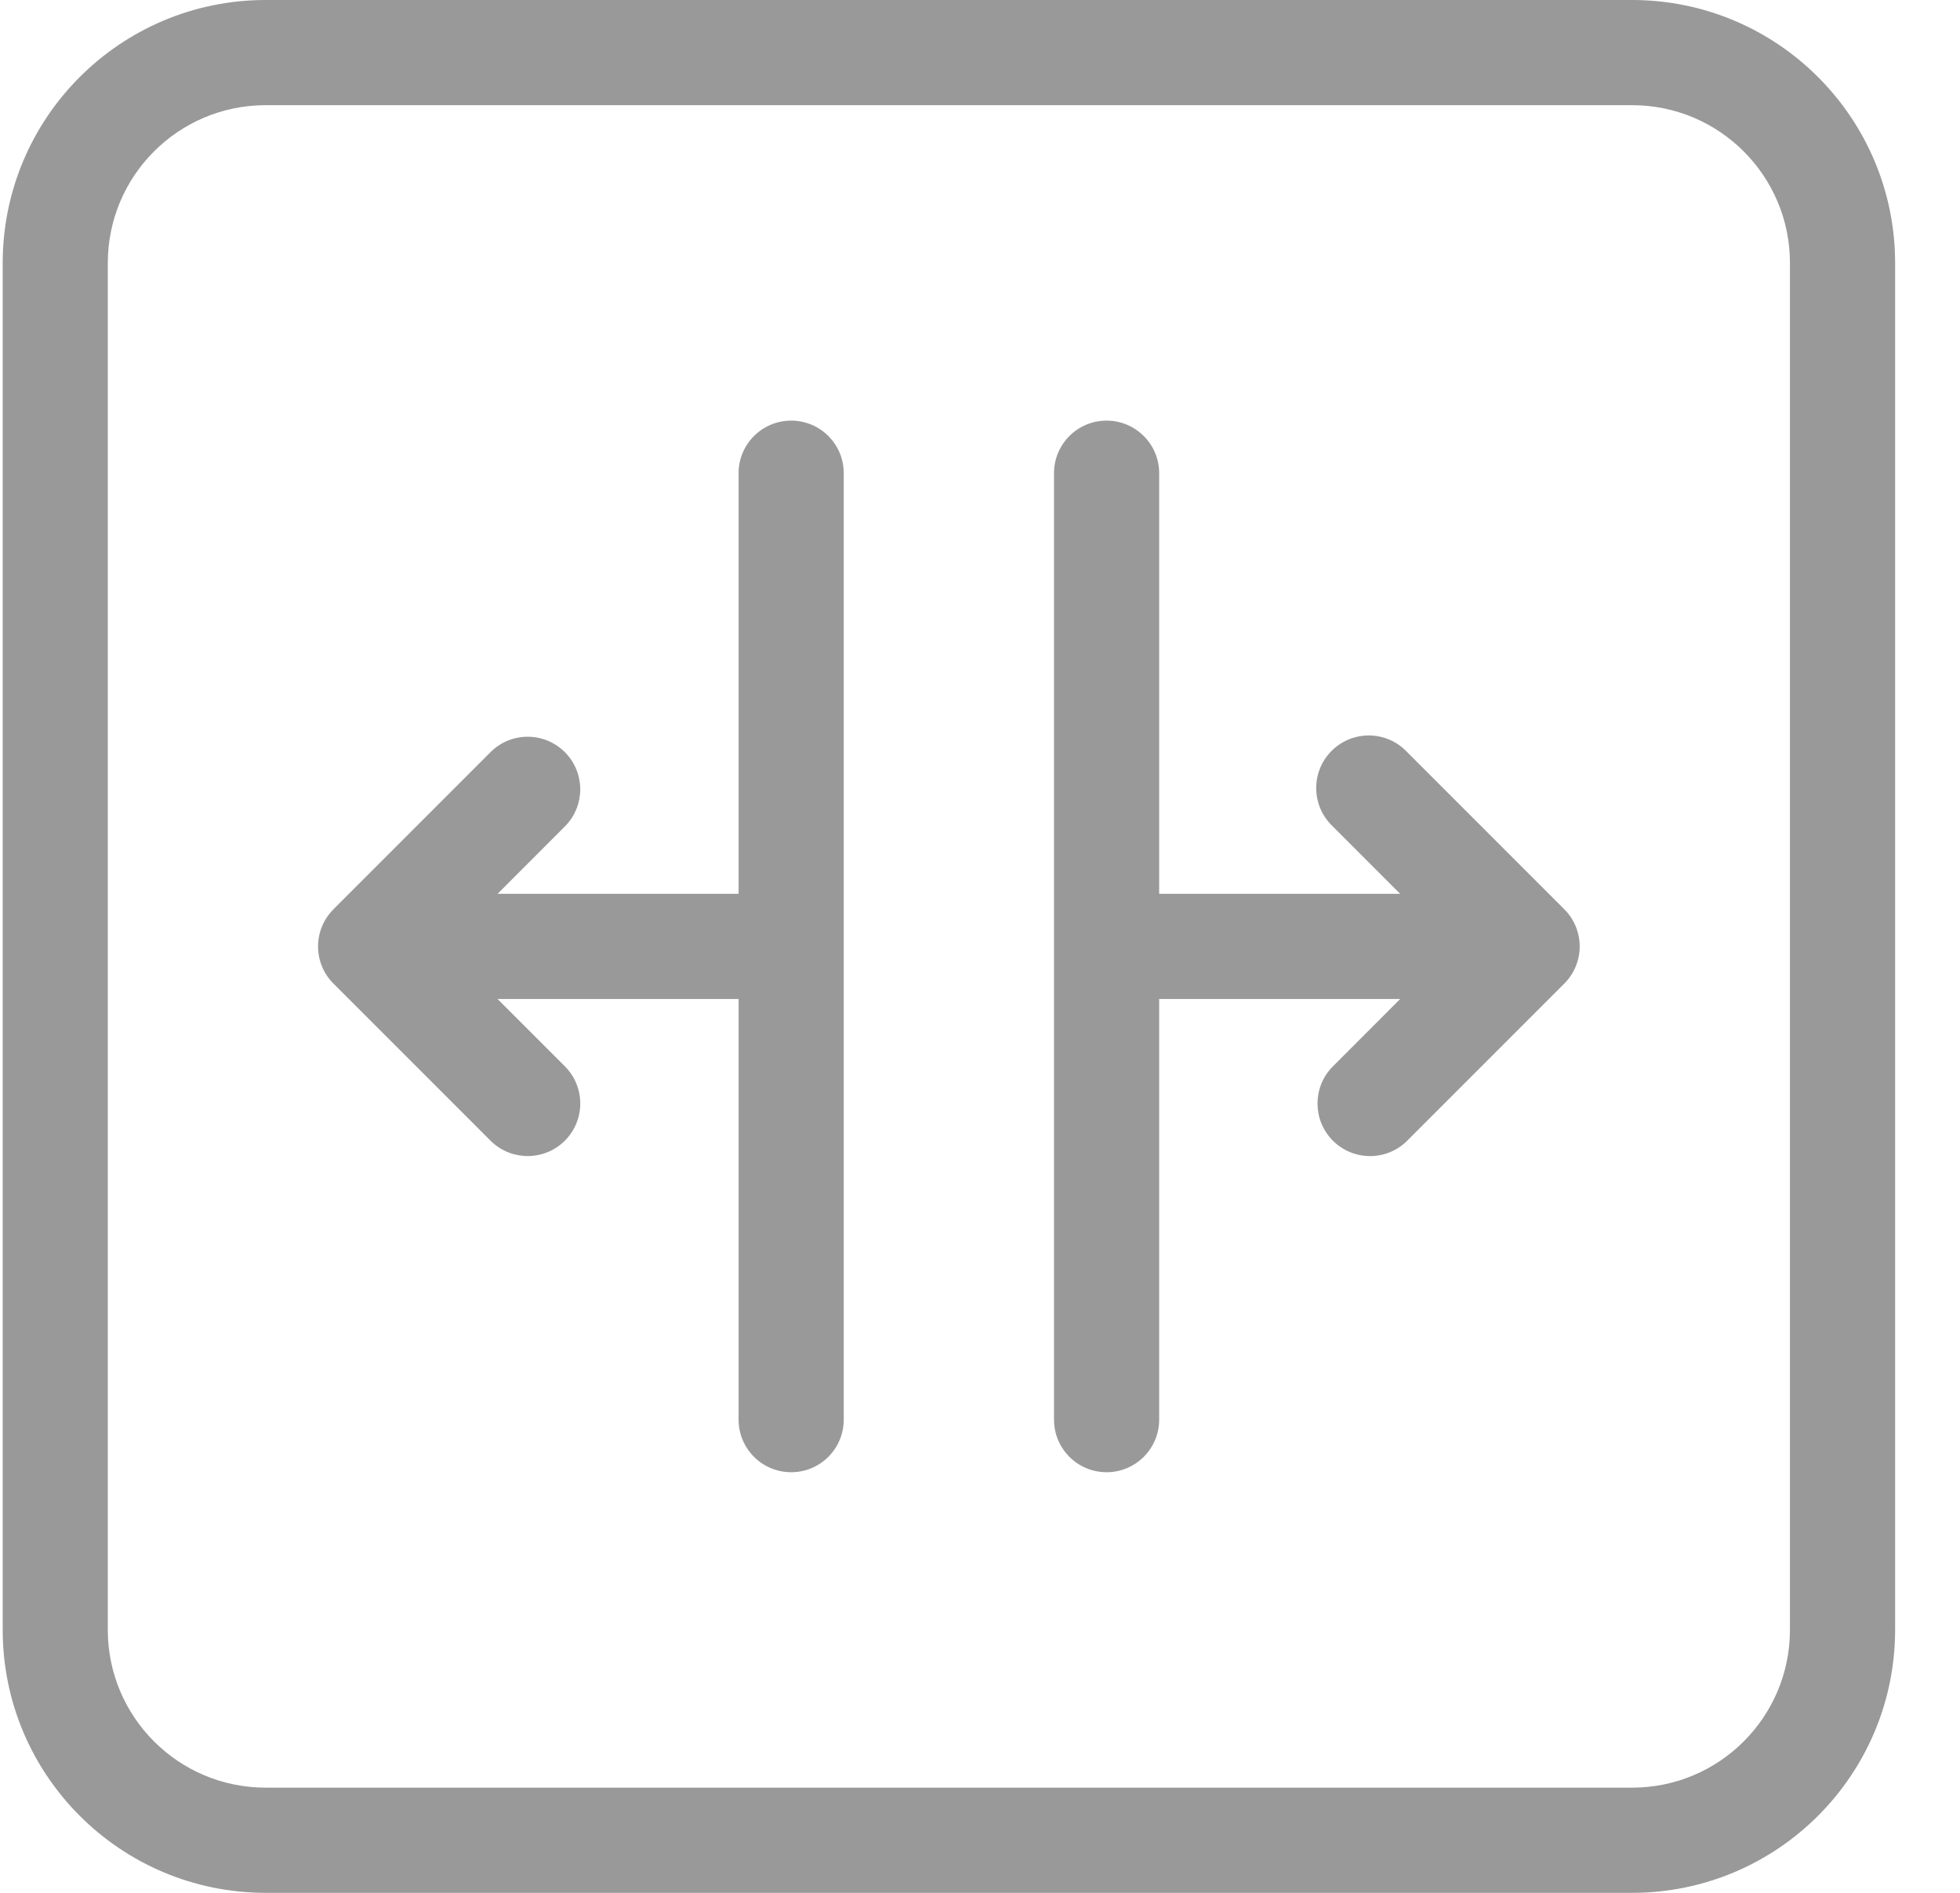
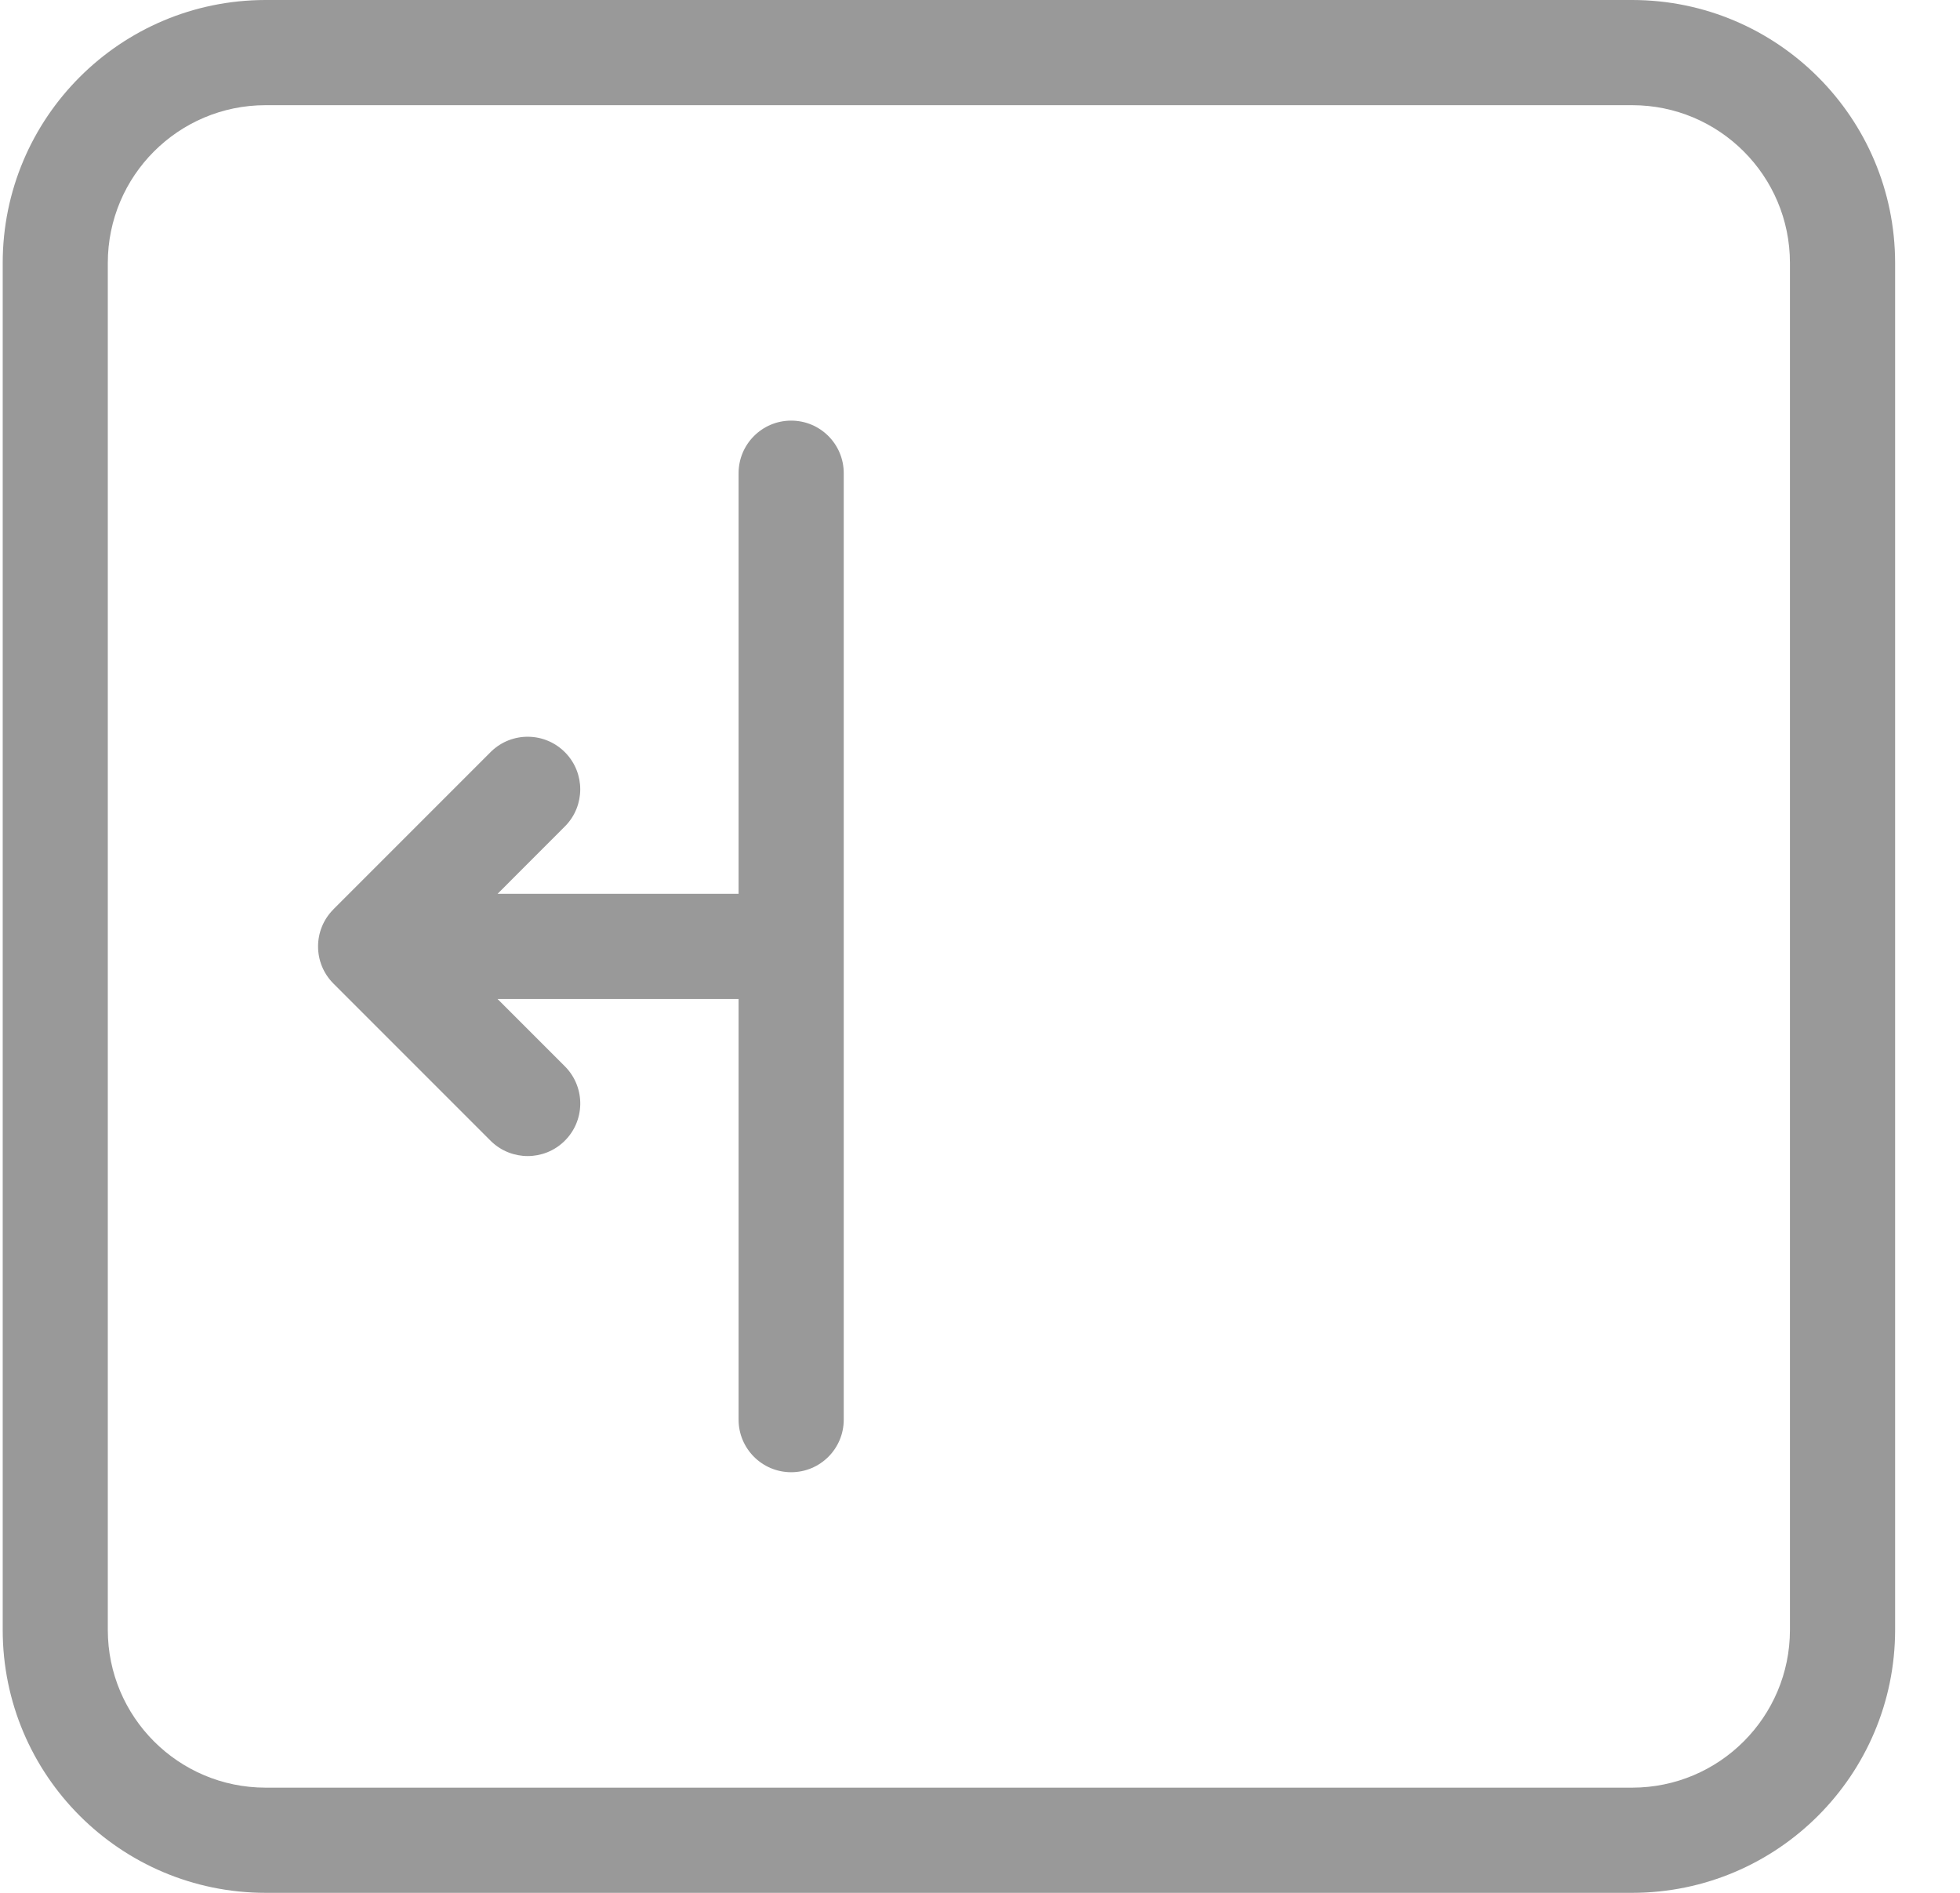
<svg xmlns="http://www.w3.org/2000/svg" width="29" height="28" viewBox="0 0 29 28" fill="none">
  <path d="M24.151 28H3.928C1.781 27.998 0.041 26.258 0.04 24.111V3.889C0.041 1.742 1.781 0.002 3.928 0H24.151C26.298 0.002 28.038 1.742 28.04 3.889V24.111C28.038 26.258 26.298 27.998 24.151 28ZM26.484 3.889C26.483 2.601 25.439 1.557 24.151 1.556H3.928C2.64 1.557 1.596 2.601 1.595 3.889V24.111C1.596 25.399 2.64 26.443 3.928 26.444H24.151C25.439 26.443 26.483 25.399 26.484 24.111V3.889Z" fill="#999999" />
  <path d="M11.706 21.778C11.277 21.778 10.928 21.43 10.928 21V14.778H7.362L8.367 15.783C8.666 16.093 8.657 16.585 8.348 16.883C8.047 17.174 7.569 17.174 7.267 16.883L4.934 14.55C4.63 14.247 4.63 13.754 4.934 13.451C4.934 13.45 4.934 13.45 4.934 13.45L7.267 11.117C7.576 10.818 8.069 10.827 8.367 11.136C8.658 11.437 8.658 11.915 8.367 12.216L7.362 13.222H10.928V7C10.928 6.57 11.277 6.222 11.706 6.222C12.136 6.222 12.484 6.57 12.484 7V21C12.484 21.43 12.136 21.778 11.706 21.778Z" fill="#999999" />
-   <path d="M20.812 16.883C20.503 17.182 20.01 17.173 19.712 16.864C19.421 16.563 19.421 16.085 19.712 15.784L20.717 14.778H17.151V21C17.151 21.43 16.802 21.778 16.373 21.778C15.943 21.778 15.595 21.43 15.595 21V7C15.595 6.57 15.943 6.222 16.373 6.222C16.802 6.222 17.151 6.57 17.151 7V13.222H20.717L19.712 12.217C19.403 11.918 19.394 11.426 19.693 11.117C19.991 10.808 20.484 10.799 20.793 11.098C20.799 11.104 20.805 11.11 20.812 11.117L23.145 13.45C23.449 13.754 23.449 14.246 23.145 14.55C23.145 14.55 23.145 14.55 23.145 14.55L20.812 16.883Z" fill="#999999" />
</svg>